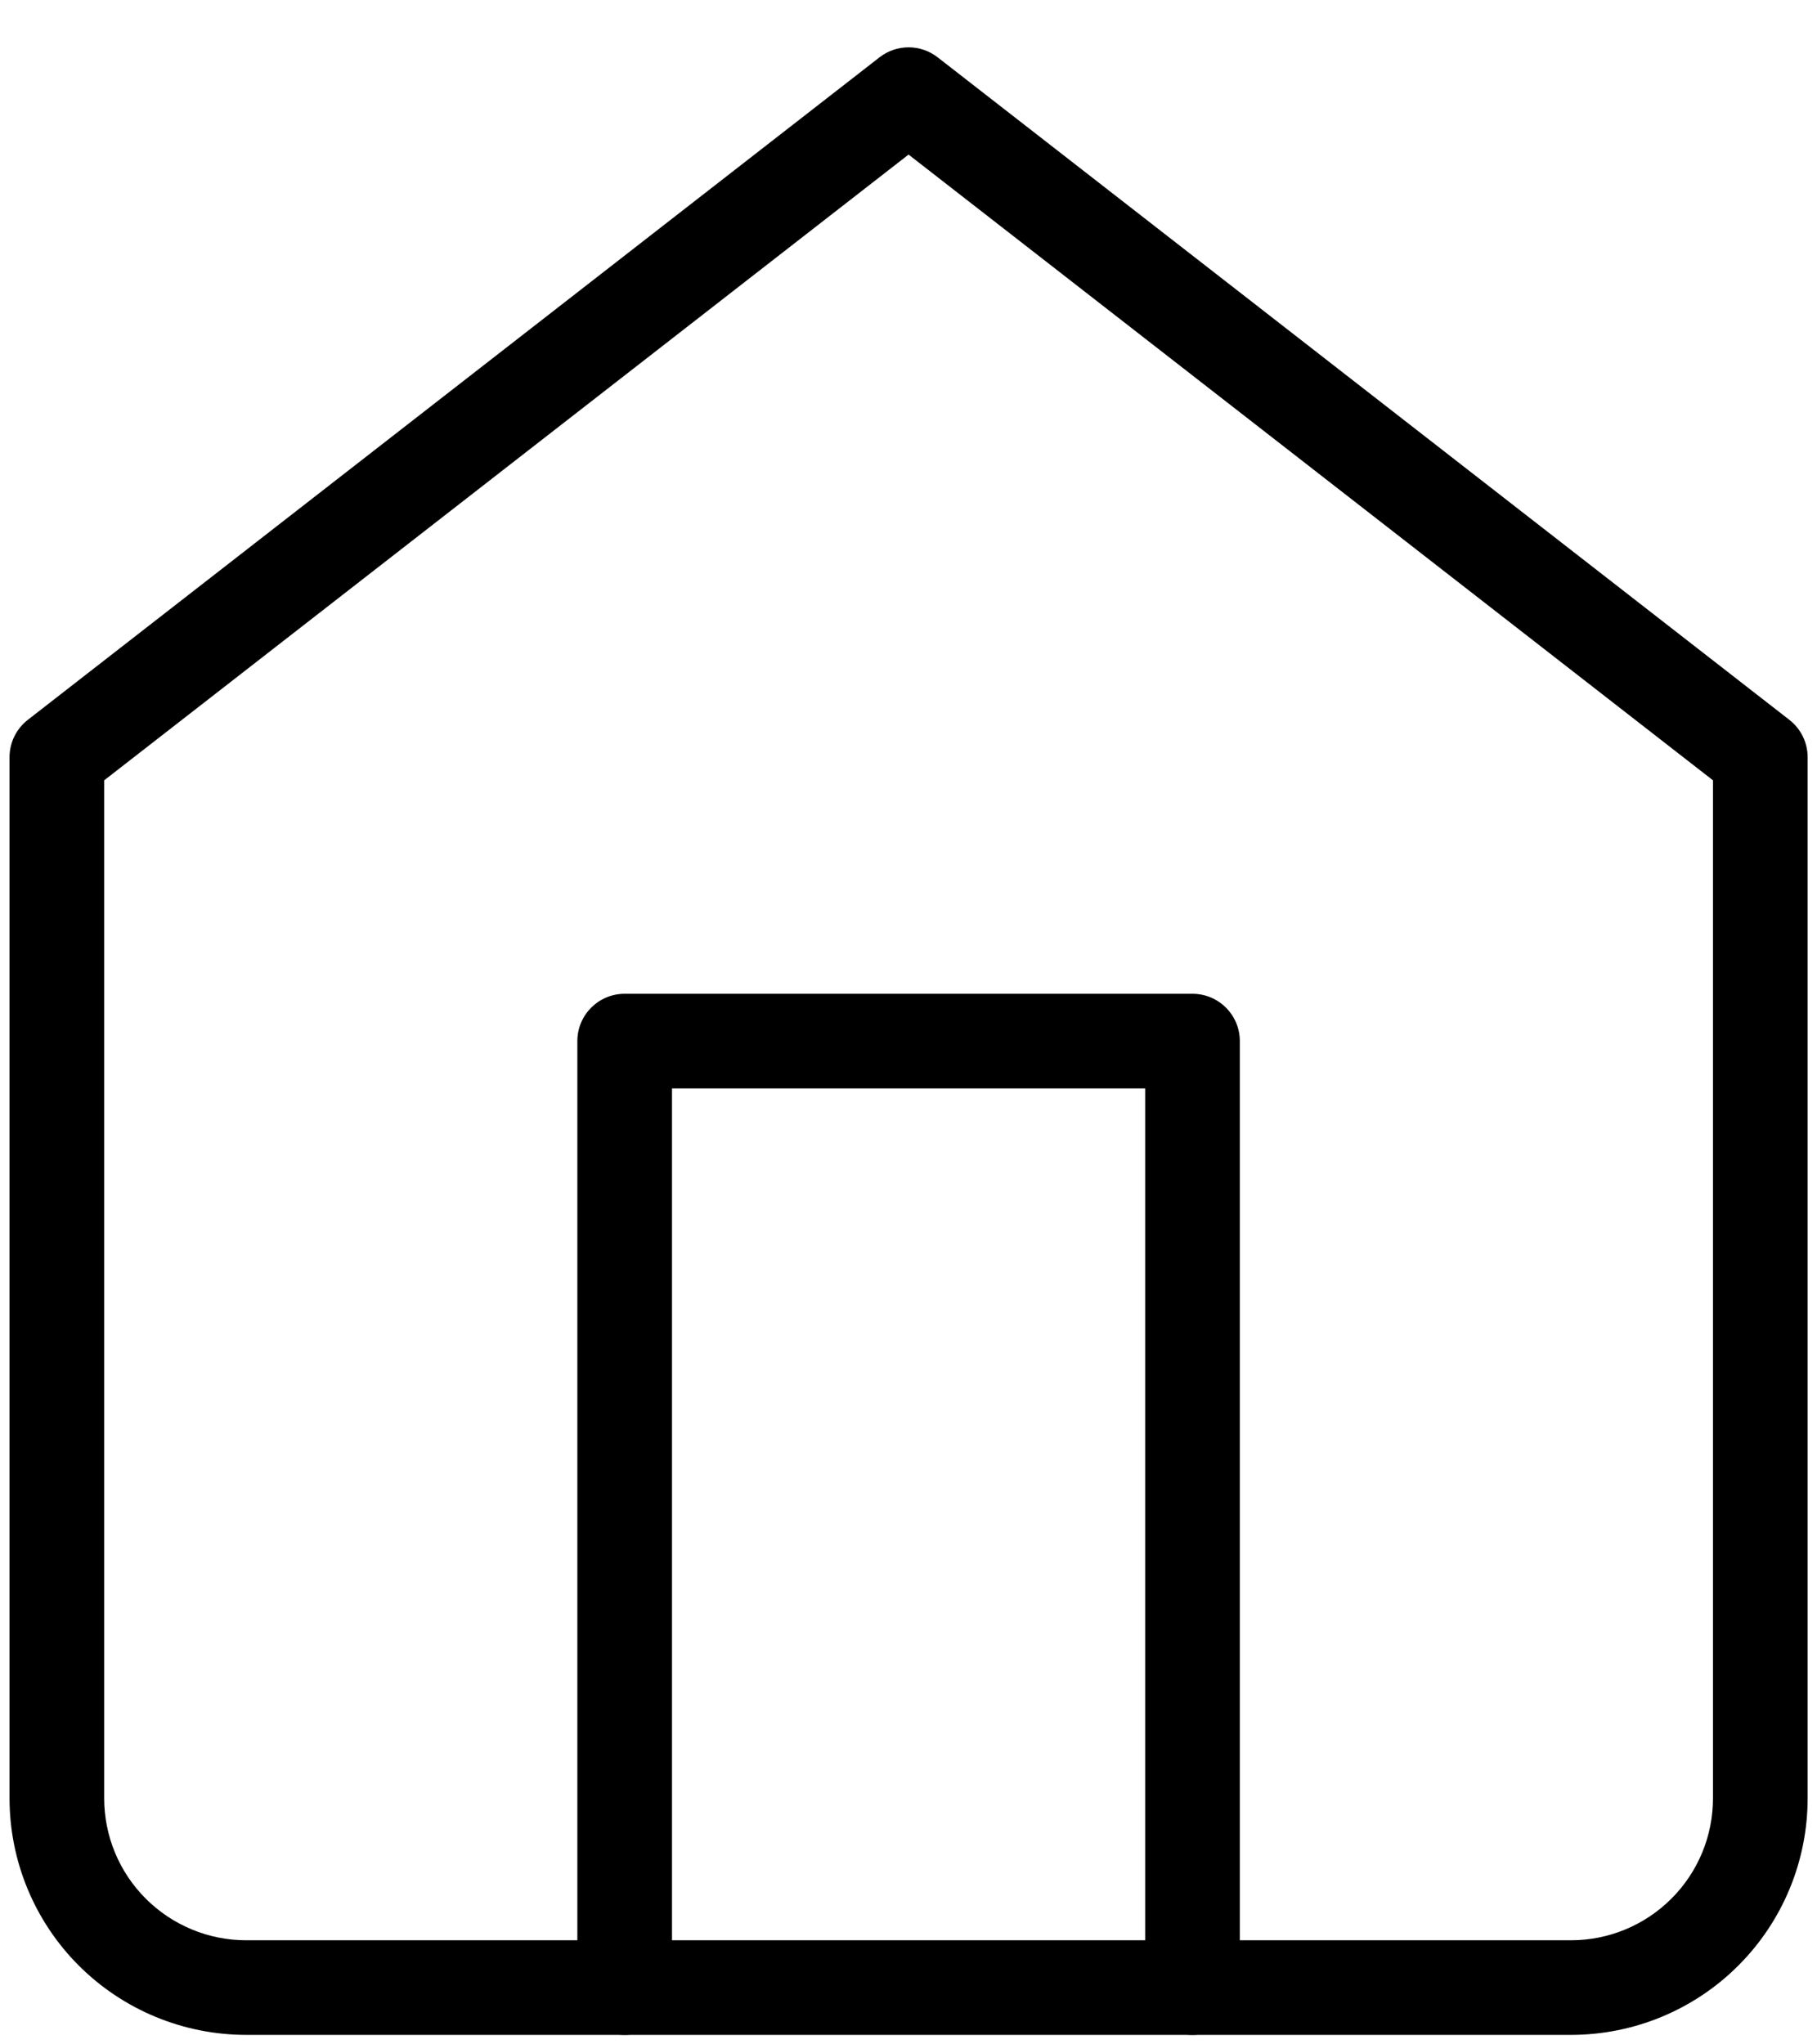
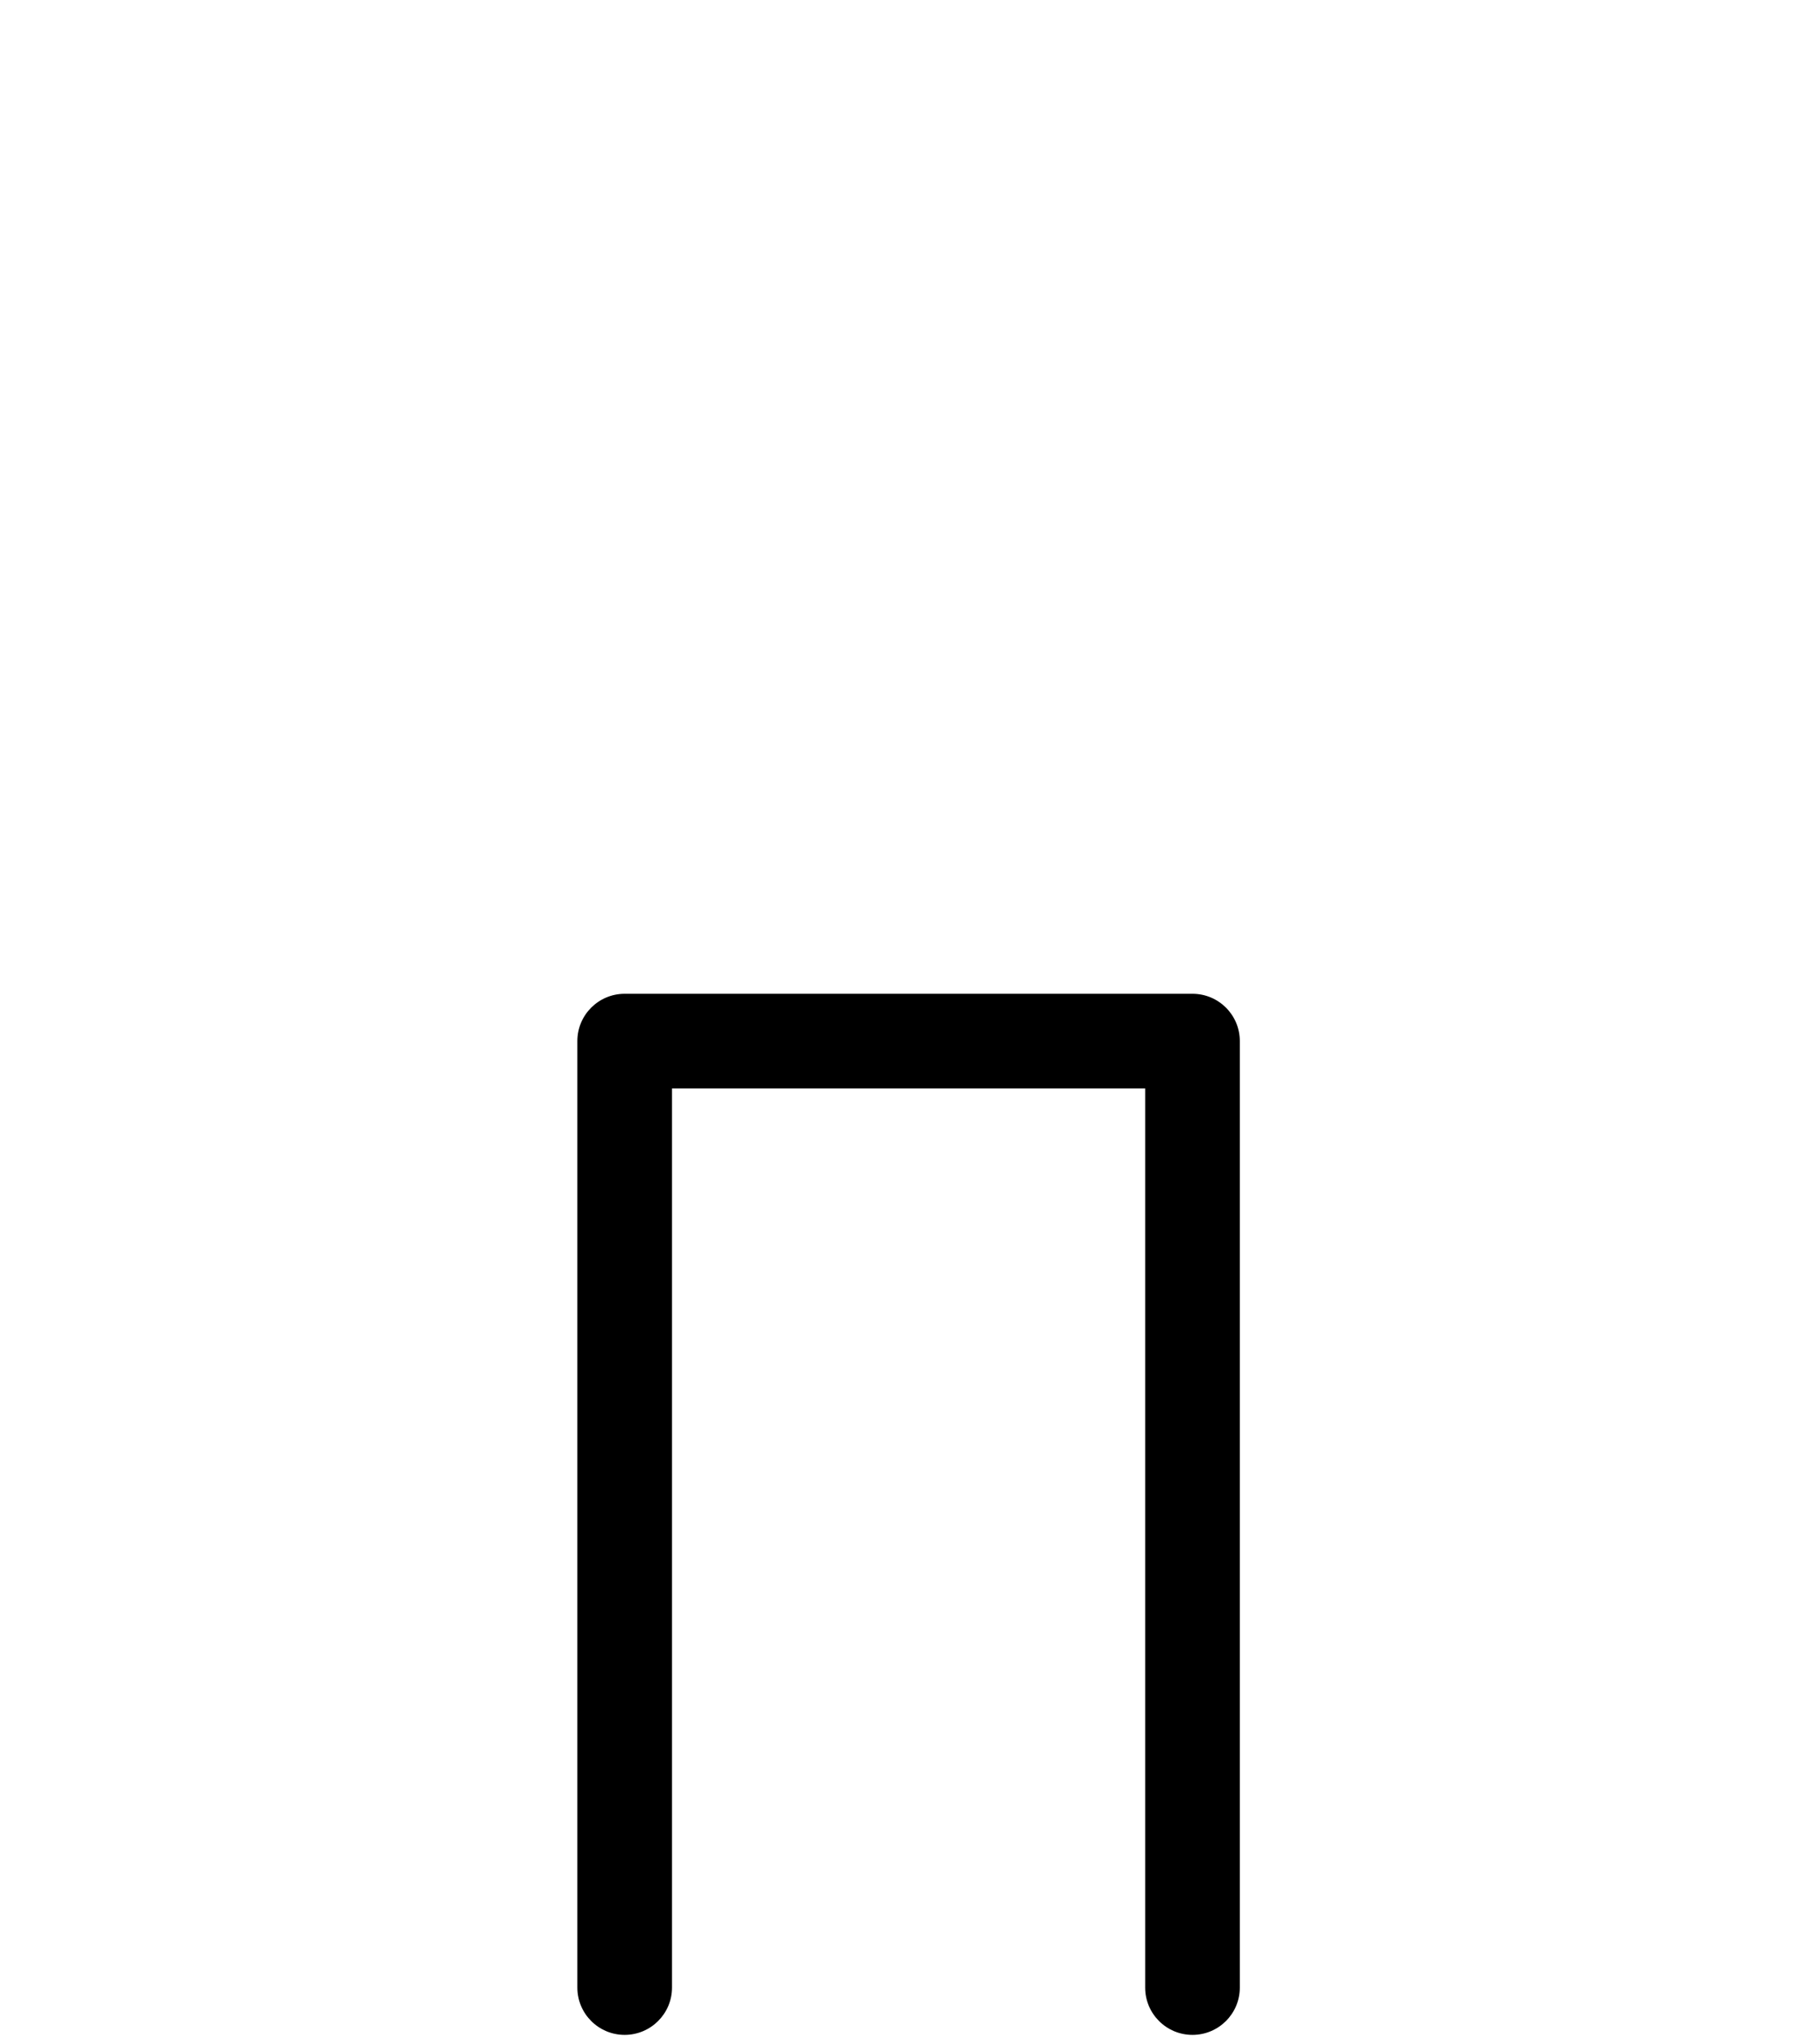
<svg xmlns="http://www.w3.org/2000/svg" width="32" height="36" viewBox="0 0 32 36" fill="none">
-   <path fill-rule="evenodd" clip-rule="evenodd" d="M15.49 1.009C15.791 0.775 16.212 0.775 16.513 1.009L31.513 12.676C31.716 12.834 31.835 13.076 31.835 13.333V31.667C31.835 32.772 31.396 33.832 30.614 34.613C29.833 35.394 28.773 35.833 27.668 35.833H4.335C3.23 35.833 2.17 35.394 1.388 34.613C0.607 33.832 0.168 32.772 0.168 31.667V13.333C0.168 13.076 0.287 12.834 0.49 12.676L15.49 1.009ZM1.835 13.741V31.667C1.835 32.33 2.098 32.966 2.567 33.434C3.036 33.903 3.672 34.167 4.335 34.167H27.668C28.331 34.167 28.967 33.903 29.436 33.434C29.905 32.966 30.168 32.33 30.168 31.667V13.741L16.001 2.722L1.835 13.741Z" fill="black" />
  <path fill-rule="evenodd" clip-rule="evenodd" d="M10.168 18.333C10.168 17.873 10.541 17.5 11.001 17.5H21.001C21.462 17.5 21.835 17.873 21.835 18.333V35C21.835 35.46 21.462 35.833 21.001 35.833C20.541 35.833 20.168 35.46 20.168 35V19.167H11.835V35C11.835 35.46 11.461 35.833 11.001 35.833C10.541 35.833 10.168 35.46 10.168 35V18.333Z" fill="black" />
</svg>